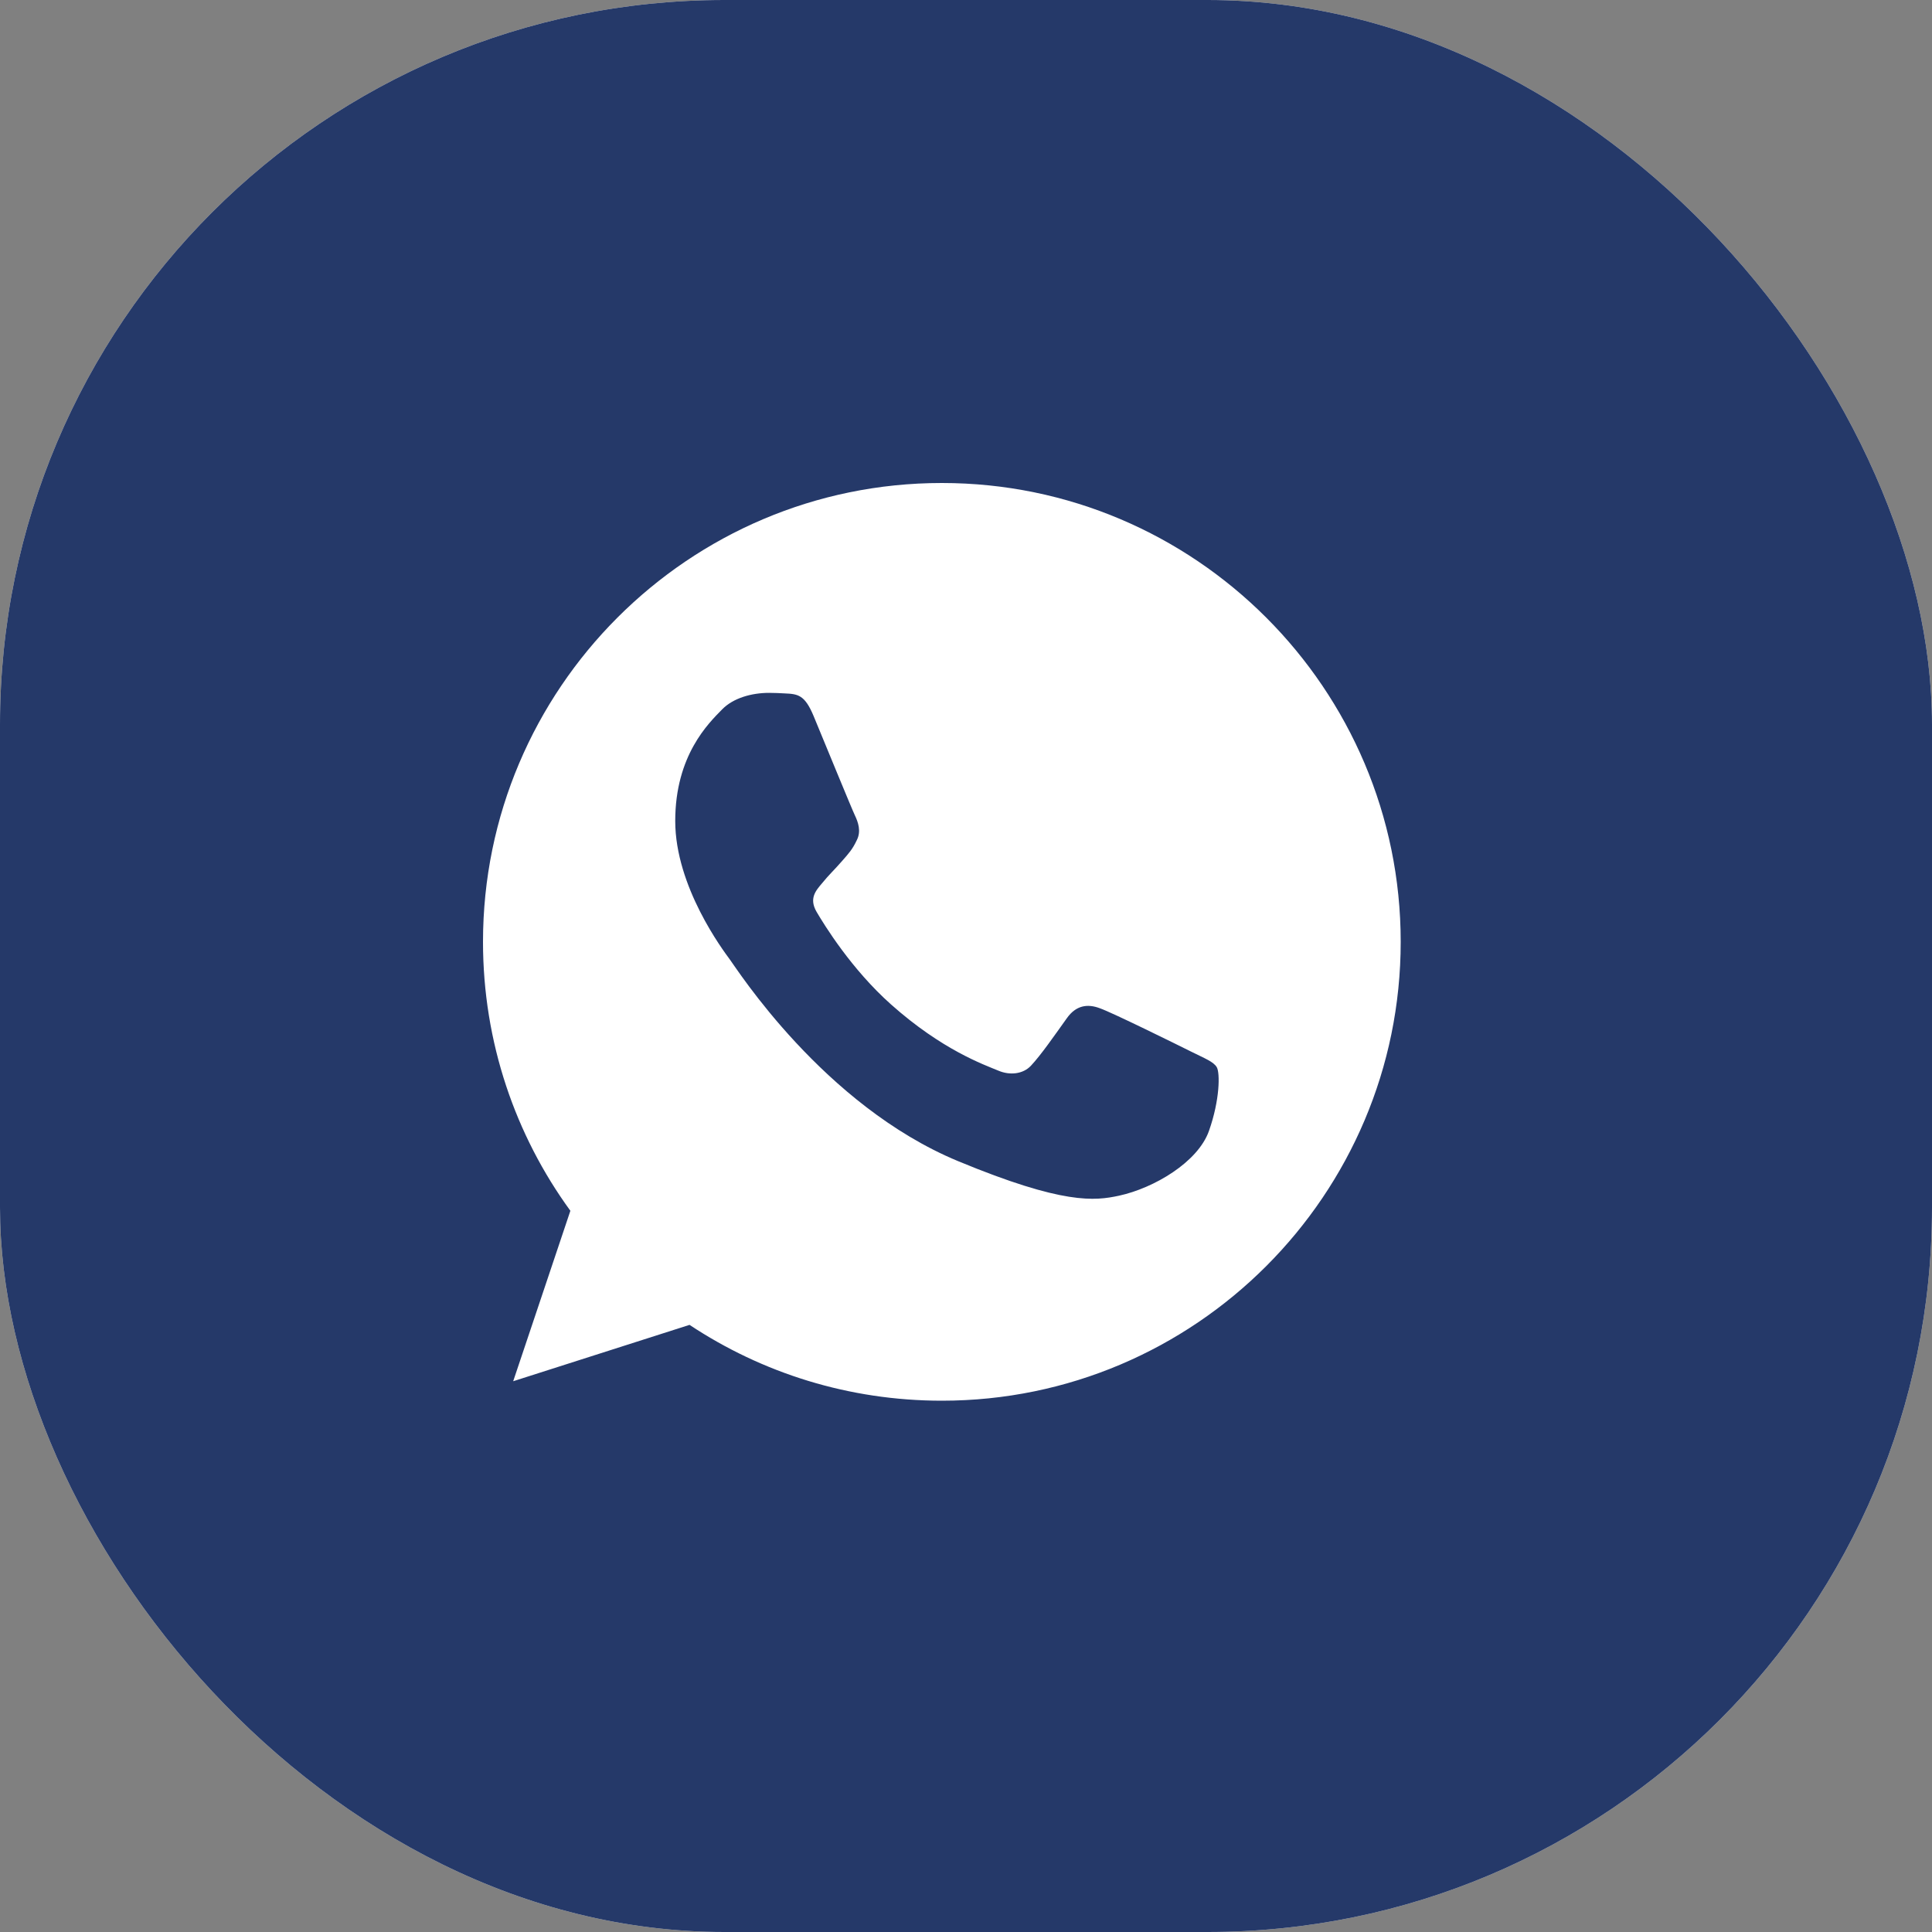
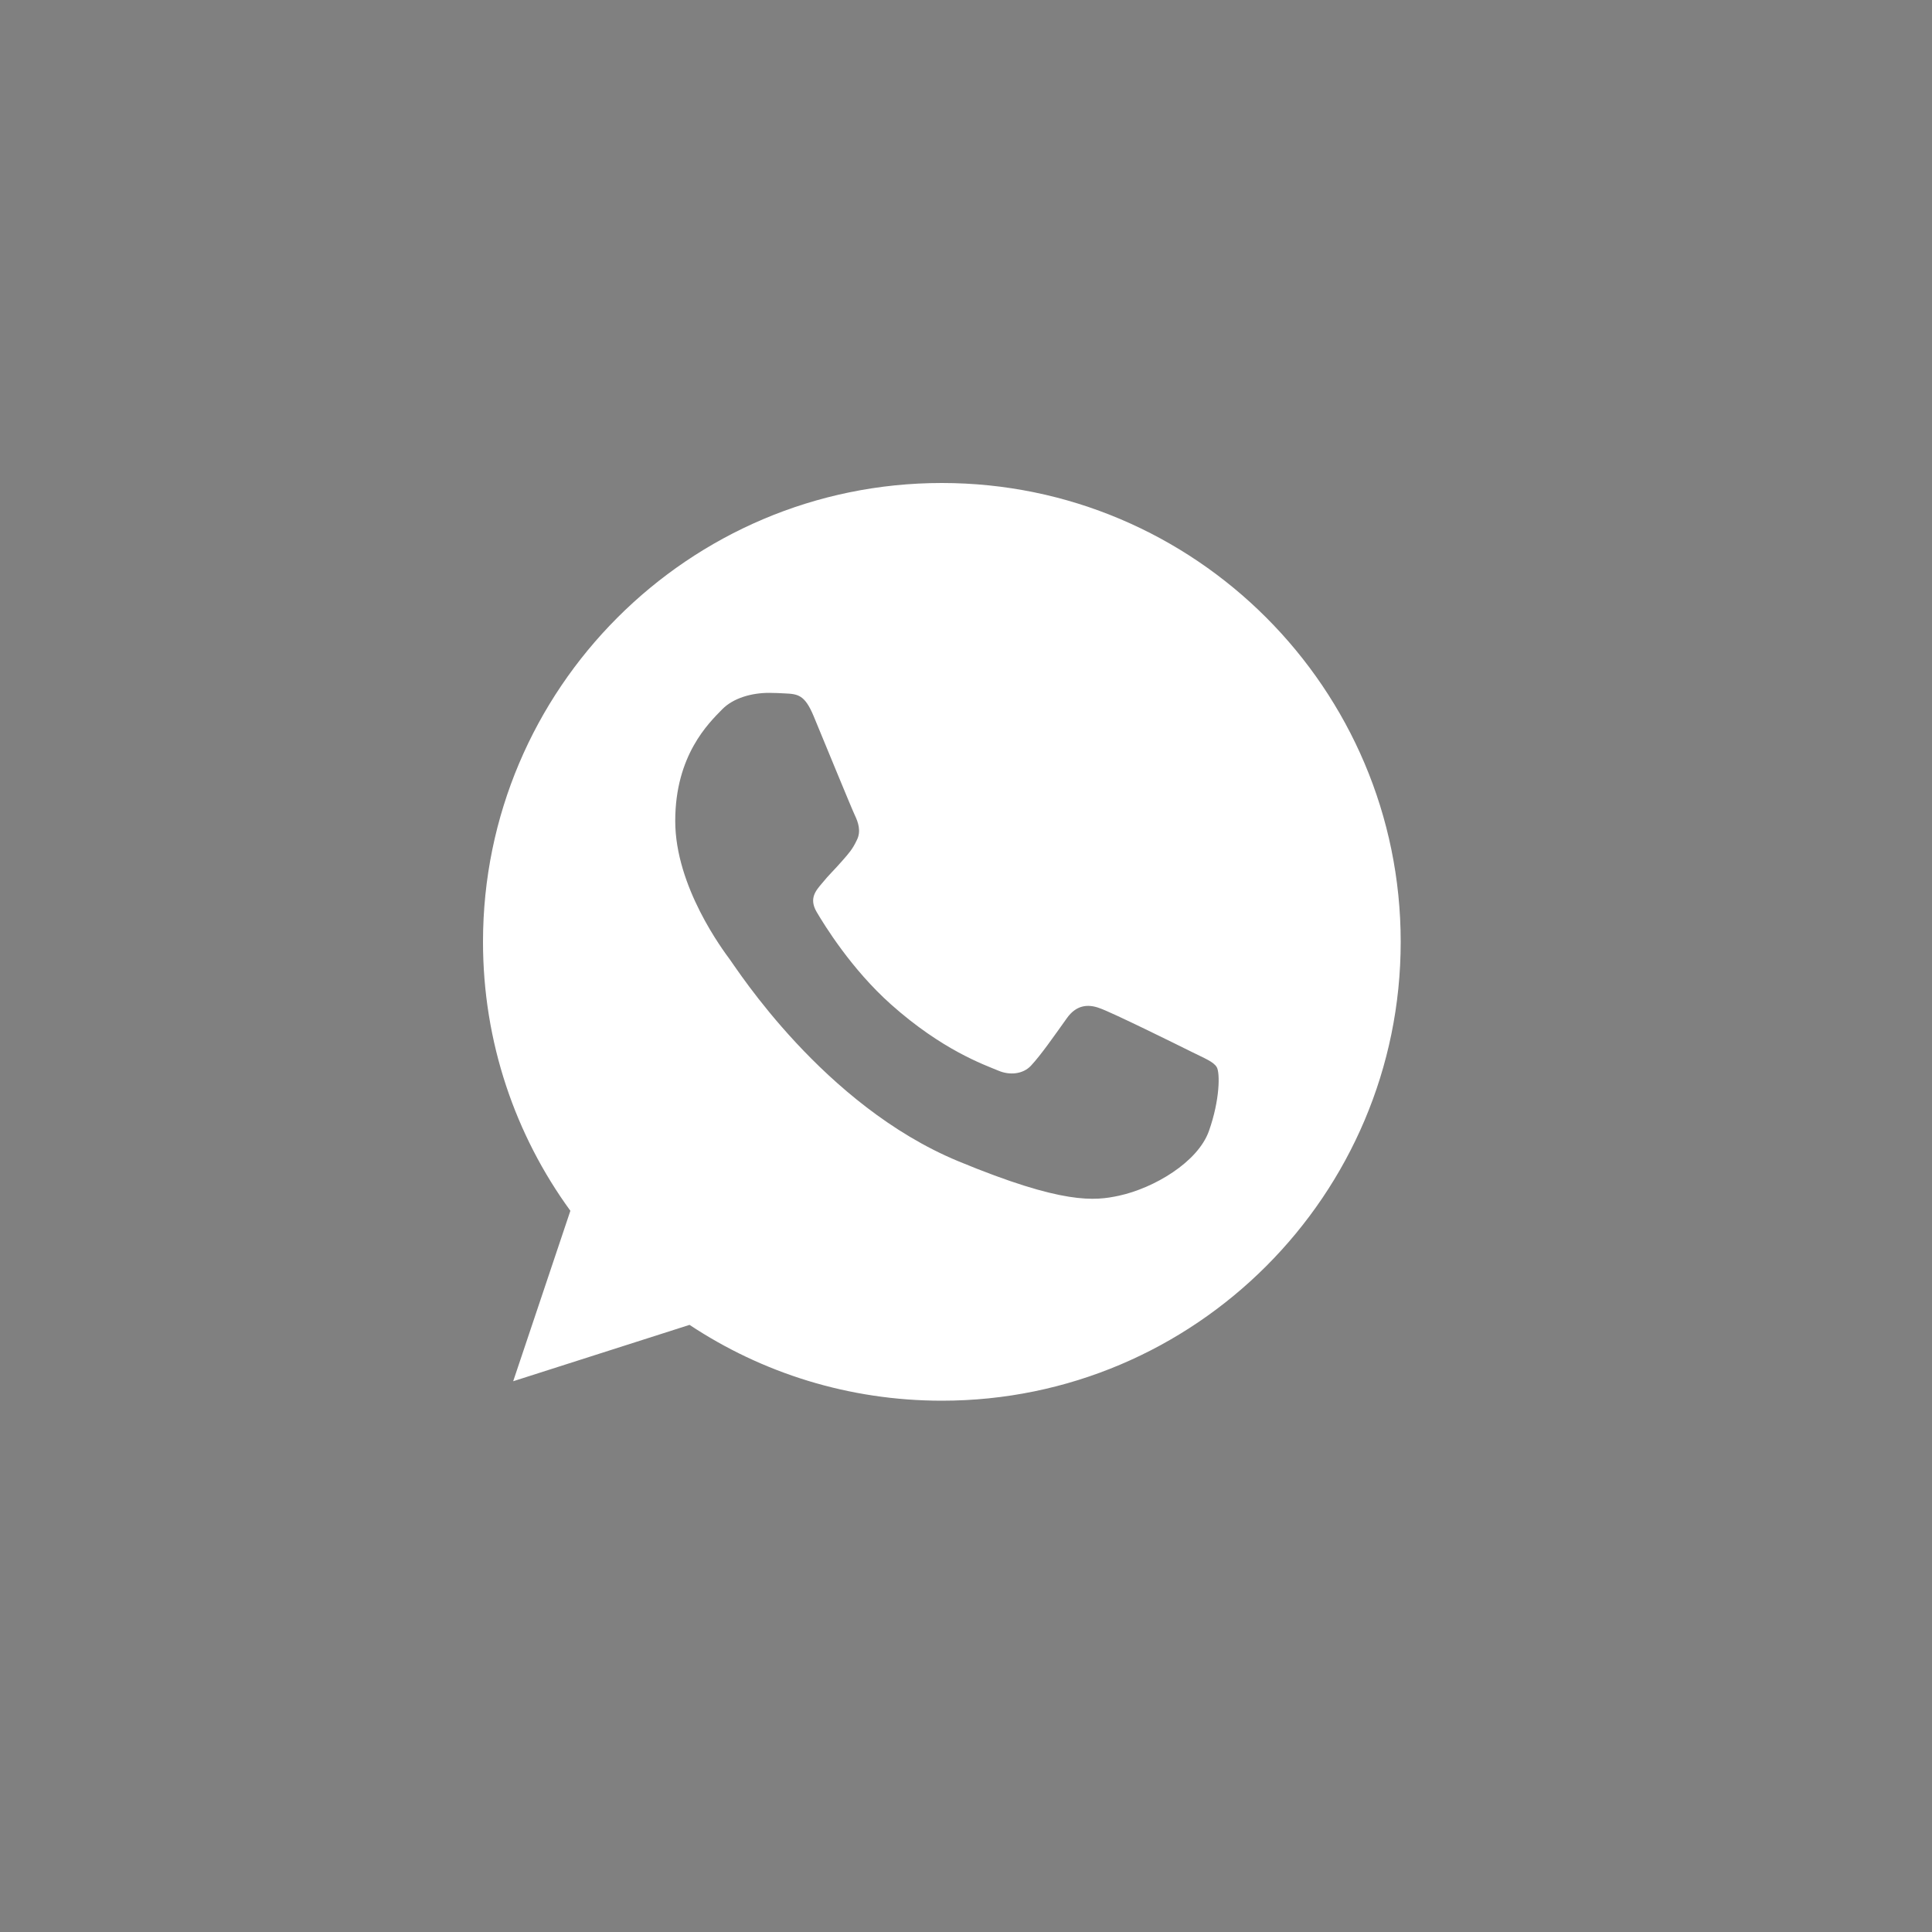
<svg xmlns="http://www.w3.org/2000/svg" width="40" height="40" viewBox="0 0 40 40" fill="none">
  <rect x="0" y="0" width="40" height="40" fill="#808080" stroke="none" />
  <g clip-path="url(#clip0_804_4463)">
-     <rect width="40" height="40" rx="15" fill="#F0EFEC" />
-     <rect width="40" height="40" rx="2" fill="#253969" />
    <g clip-path="url(#clip1_804_4463)">
      <path d="M19.502 10H19.498C14.26 10 10 14.261 10 19.5C10 21.578 10.67 23.504 11.809 25.068L10.625 28.597L14.276 27.43C15.778 28.425 17.57 29 19.502 29C24.74 29 29 24.738 29 19.5C29 14.262 24.74 10 19.502 10ZM25.03 23.415C24.801 24.062 23.891 24.599 23.166 24.756C22.669 24.862 22.021 24.946 19.838 24.041C17.047 22.884 15.249 20.047 15.109 19.863C14.974 19.679 13.98 18.361 13.98 16.998C13.98 15.635 14.673 14.971 14.952 14.686C15.181 14.452 15.56 14.345 15.923 14.345C16.041 14.345 16.146 14.351 16.241 14.356C16.521 14.368 16.661 14.384 16.845 14.825C17.074 15.377 17.632 16.74 17.699 16.88C17.766 17.02 17.834 17.21 17.739 17.395C17.65 17.585 17.572 17.669 17.431 17.83C17.291 17.992 17.158 18.115 17.018 18.289C16.89 18.44 16.745 18.601 16.907 18.88C17.068 19.153 17.626 20.064 18.448 20.796C19.508 21.74 20.368 22.041 20.676 22.169C20.905 22.265 21.178 22.242 21.345 22.064C21.558 21.835 21.82 21.455 22.088 21.081C22.278 20.812 22.517 20.779 22.769 20.874C23.026 20.963 24.383 21.634 24.662 21.773C24.941 21.913 25.125 21.98 25.193 22.097C25.259 22.215 25.259 22.767 25.03 23.415Z" fill="white" />
    </g>
  </g>
  <defs>
    <clipPath id="clip0_804_4463">
      <rect width="40" height="40" rx="15" fill="white" />
    </clipPath>
    <clipPath id="clip1_804_4463">
      <rect width="19" height="19" fill="white" transform="translate(10 10)" />
    </clipPath>
  </defs>
</svg>